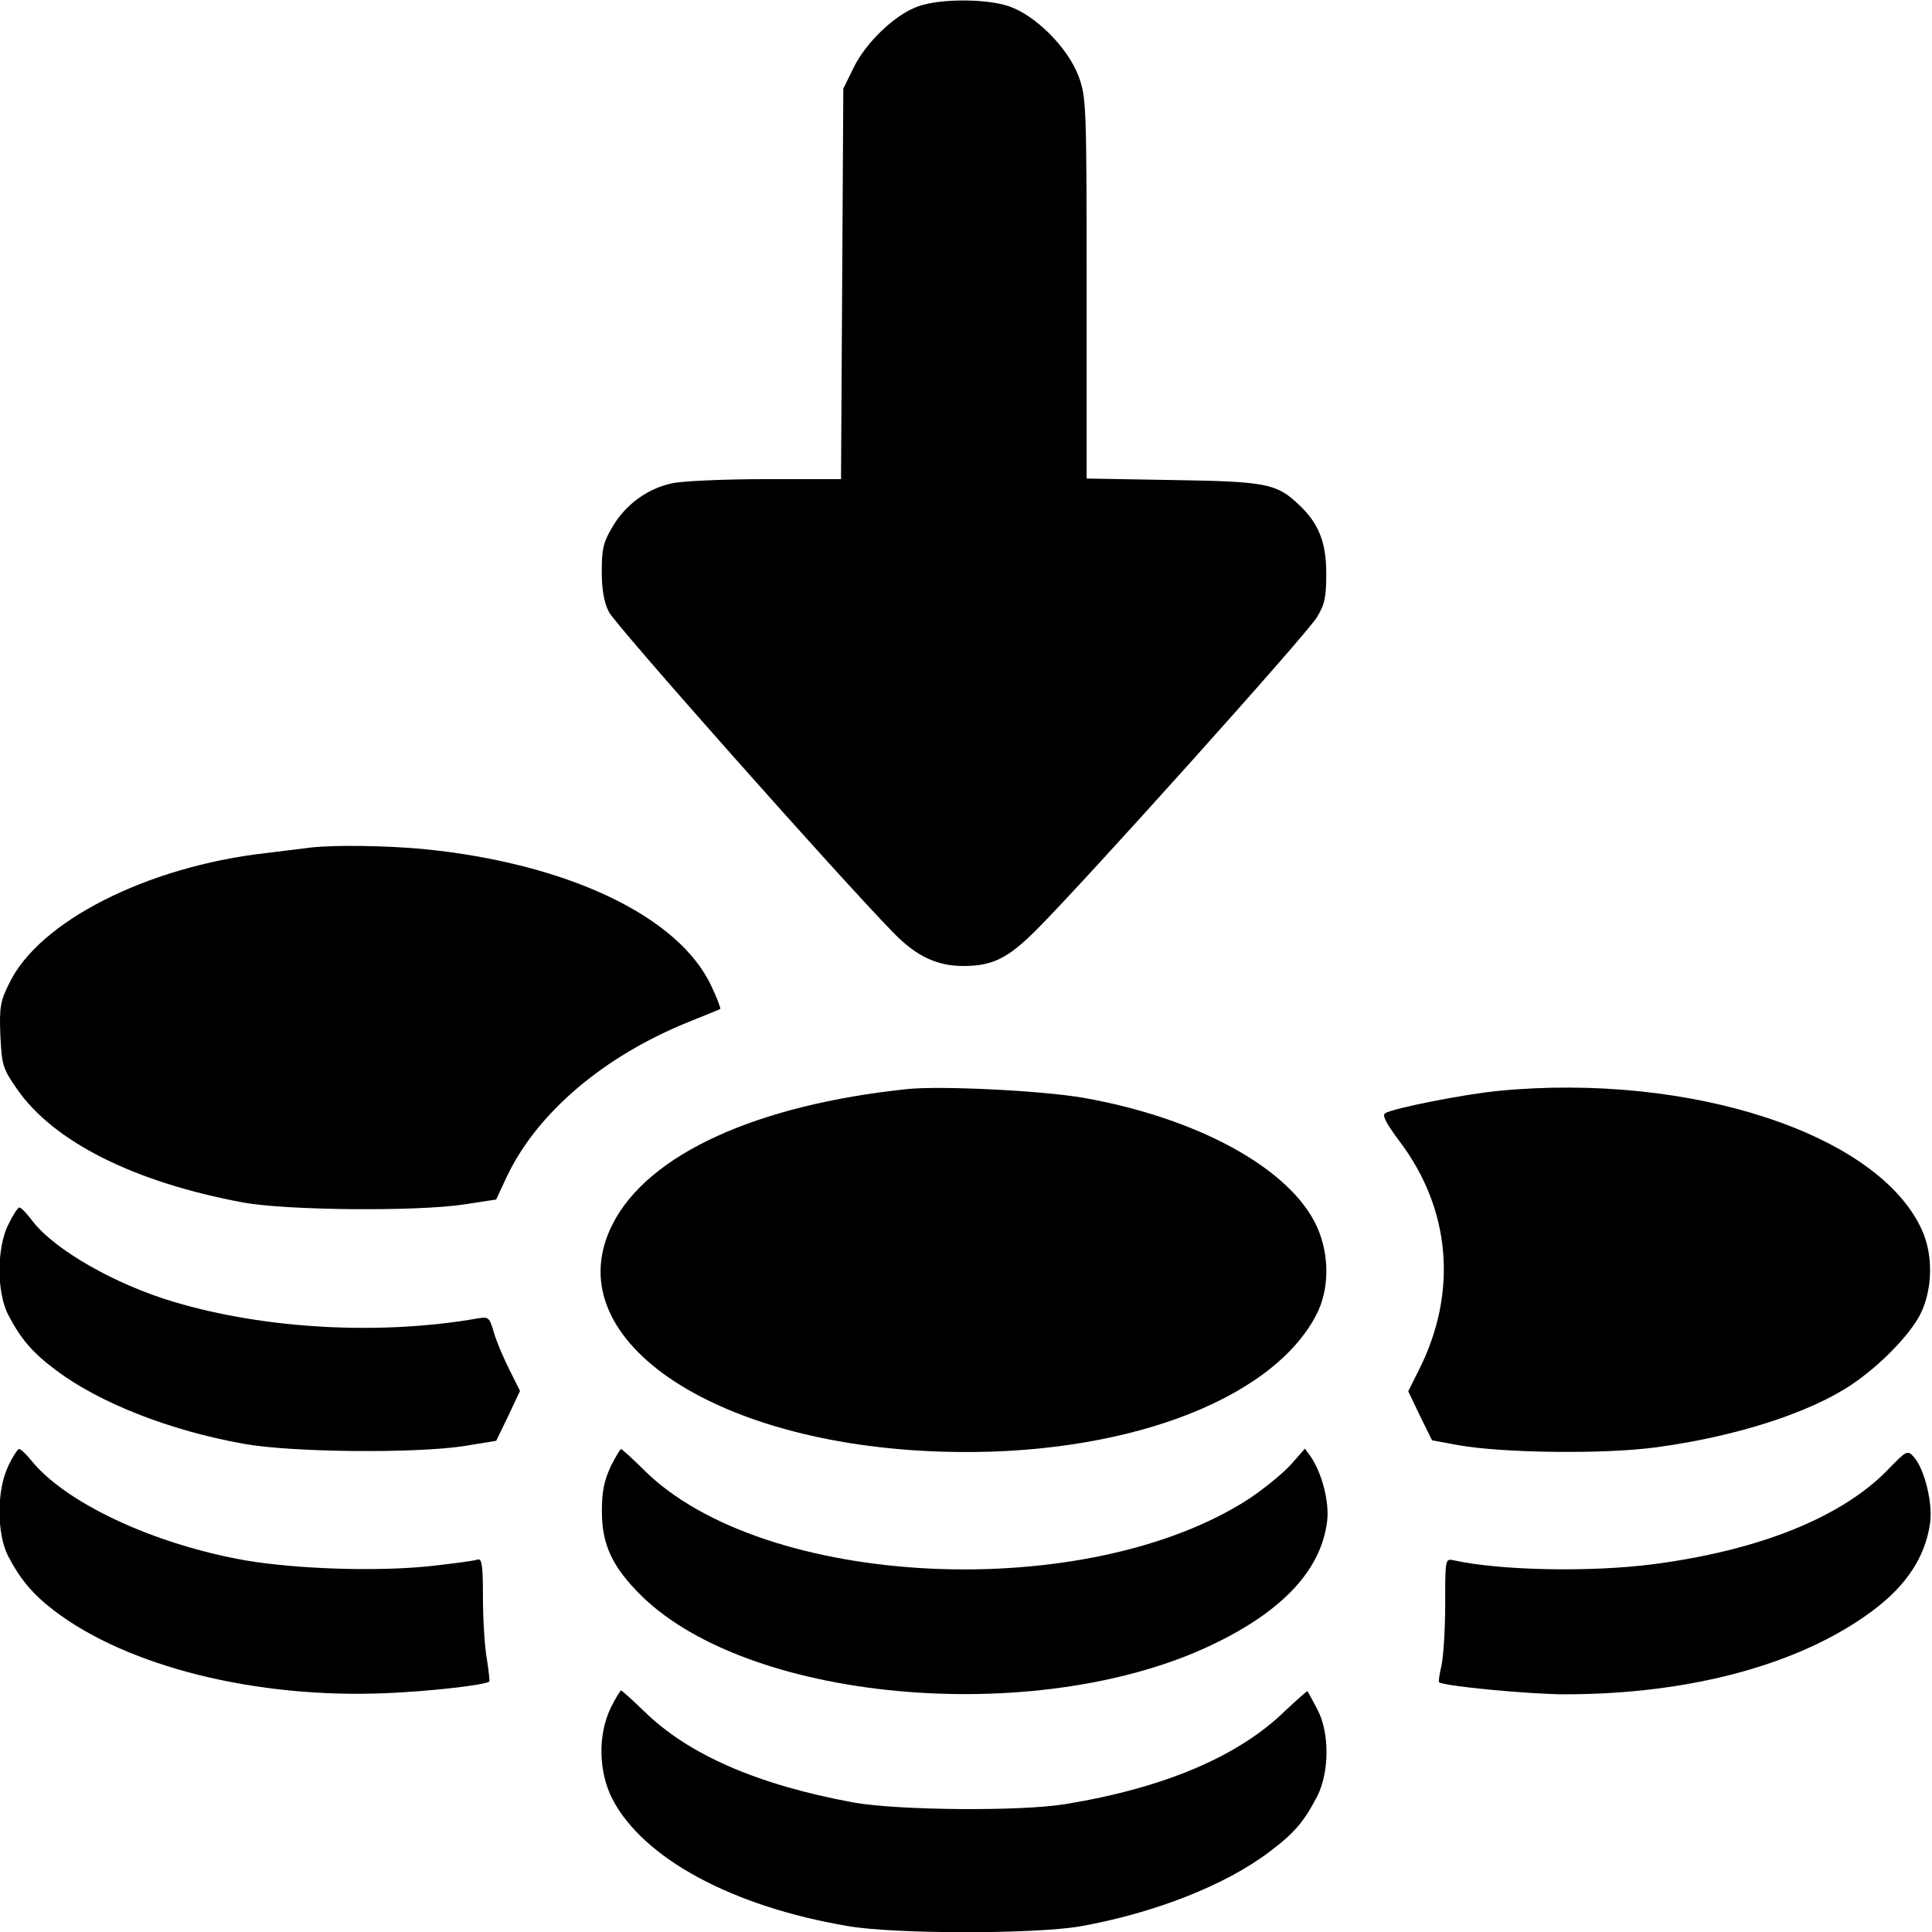
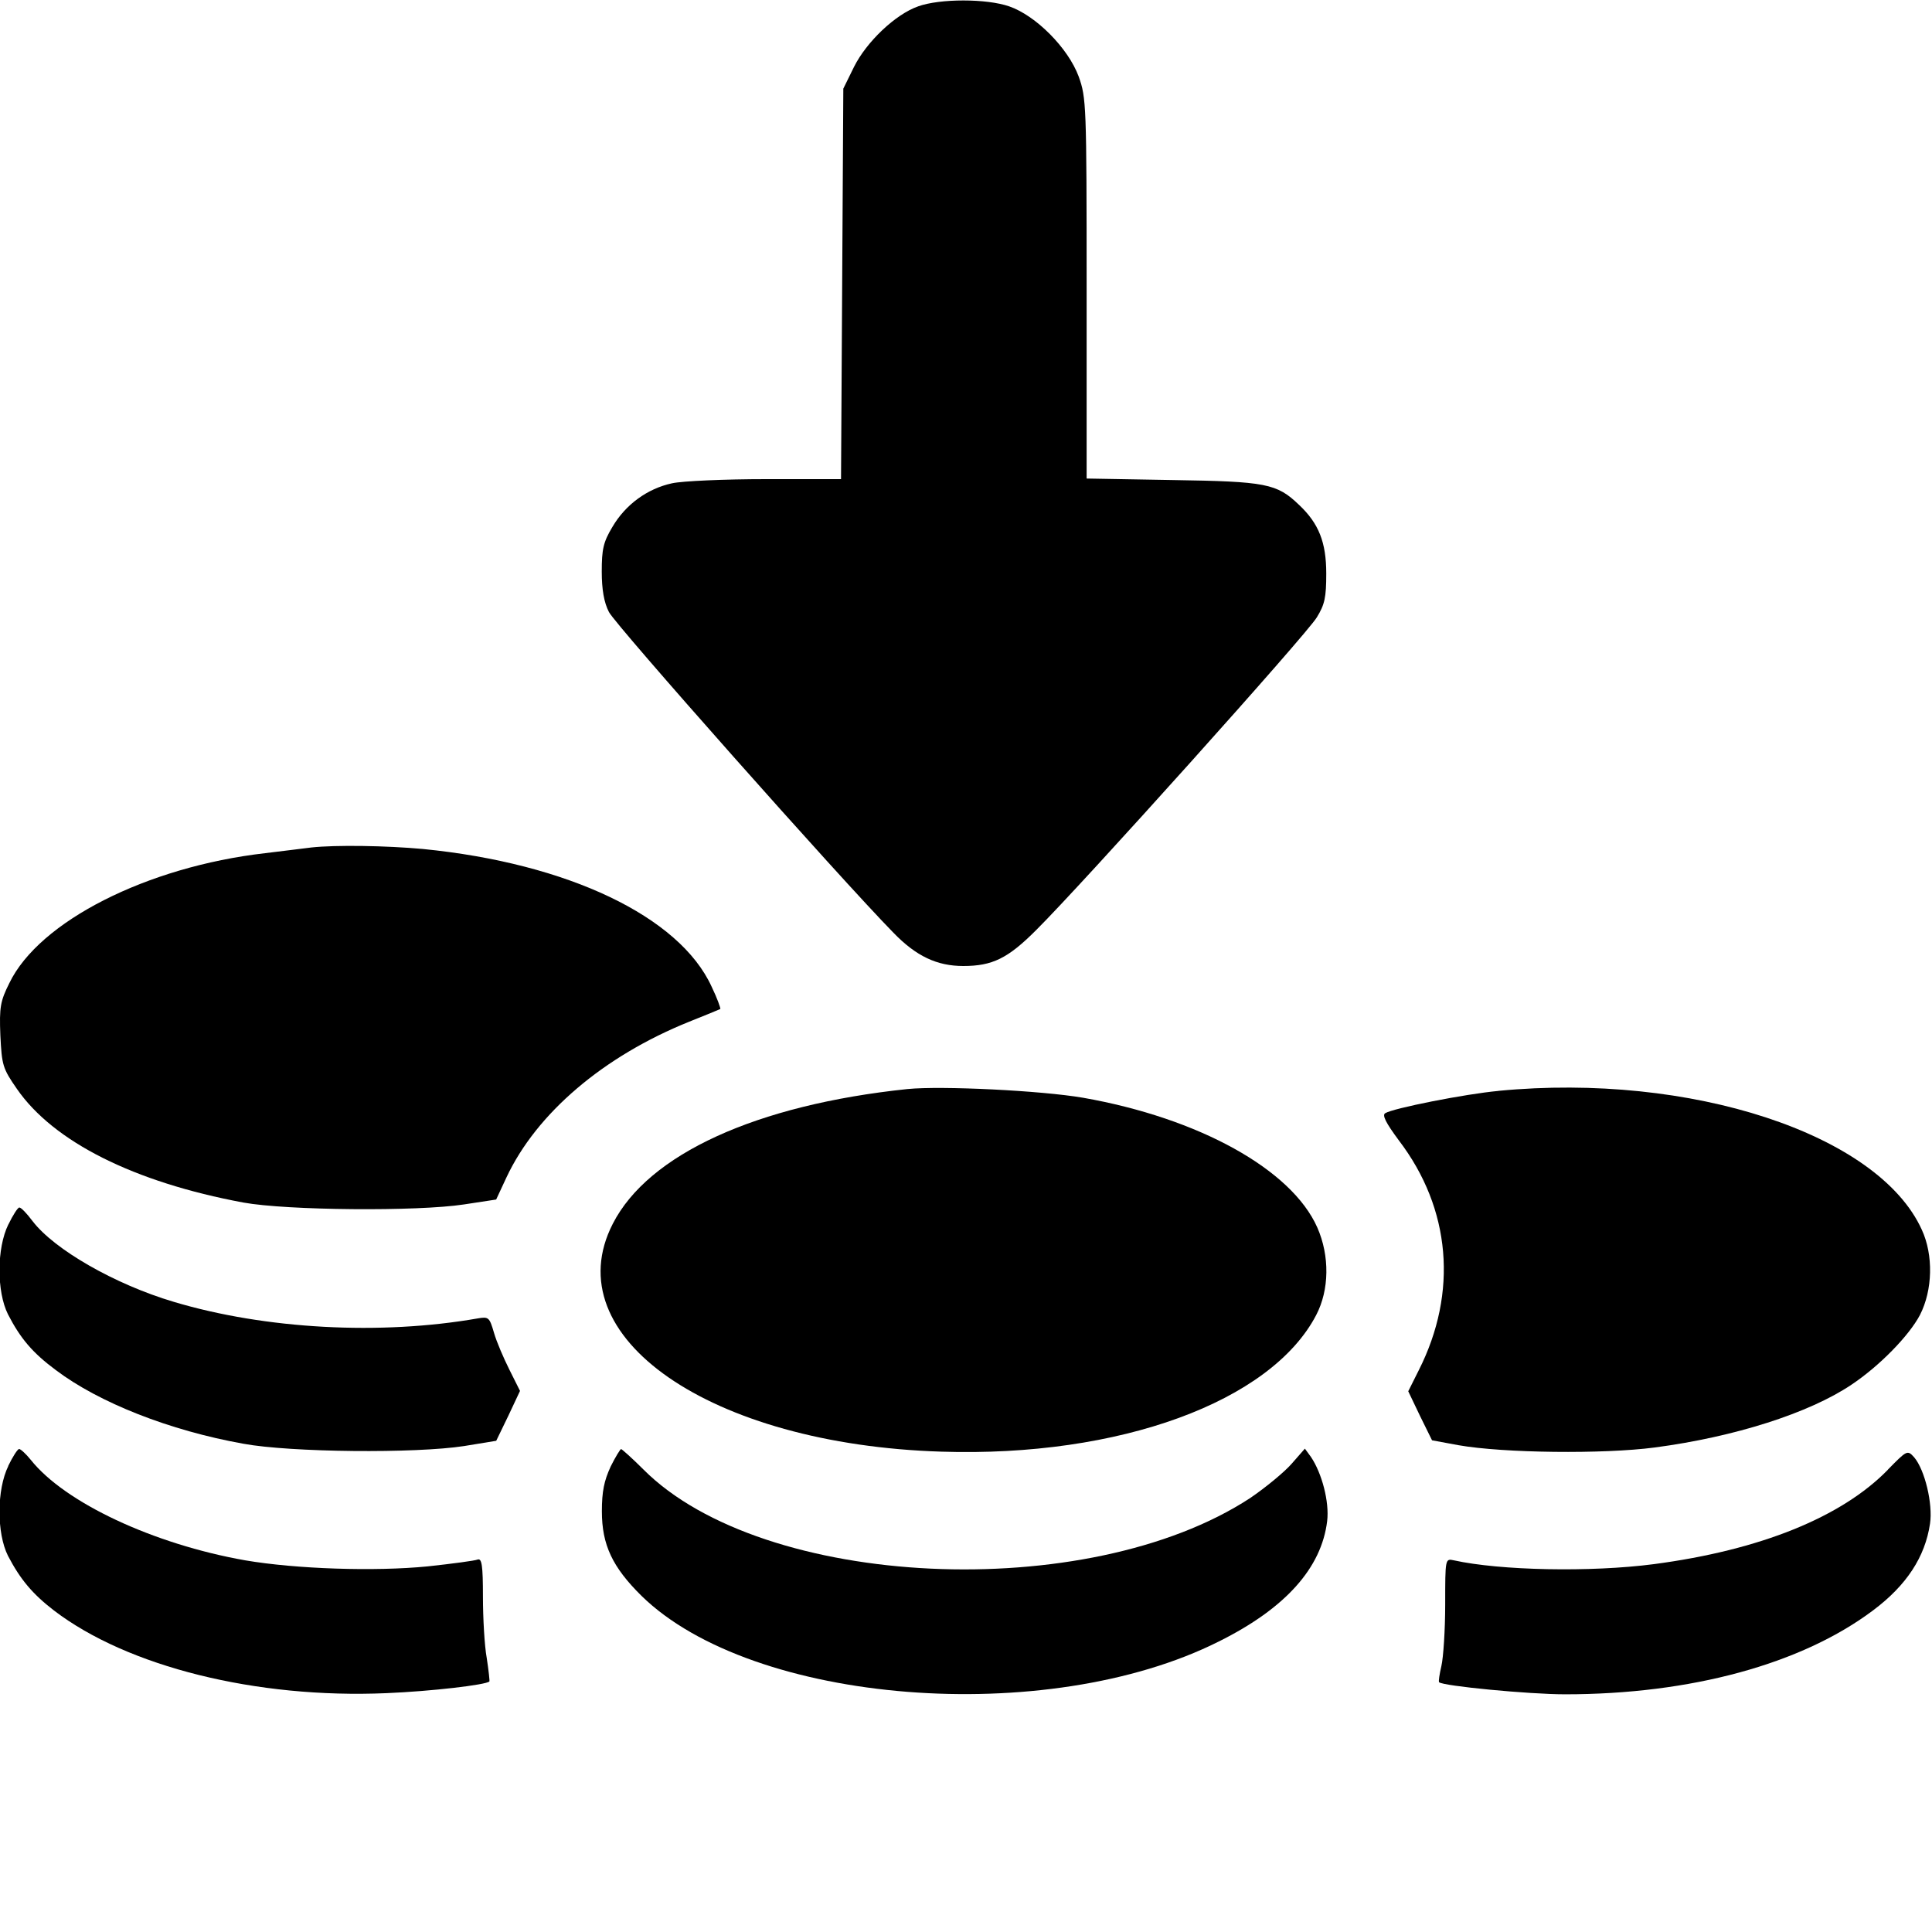
<svg xmlns="http://www.w3.org/2000/svg" version="1.1" width="32" height="32" viewBox="0 0 32 32">
  <title>deposit</title>
  <path d="M15.206 0.106c-0.375 0.131-0.856 0.588-1.063 1.006l-0.175 0.356-0.019 3.231-0.019 3.237h-1.244c-0.681 0-1.387 0.031-1.556 0.069-0.406 0.088-0.769 0.35-0.988 0.725-0.15 0.25-0.175 0.369-0.175 0.738 0 0.294 0.037 0.512 0.119 0.669 0.1 0.206 3.806 4.387 4.713 5.313 0.375 0.387 0.719 0.55 1.156 0.55 0.481 0 0.738-0.125 1.206-0.594 0.756-0.75 4.488-4.906 4.65-5.181 0.131-0.213 0.156-0.331 0.156-0.725 0-0.519-0.125-0.831-0.45-1.137-0.369-0.356-0.55-0.388-2.094-0.412l-1.425-0.025v-3.144c0-3.056-0.006-3.163-0.131-3.513-0.175-0.475-0.712-1.012-1.15-1.163-0.375-0.131-1.15-0.131-1.512 0z" />
  <path d="M5.156 14.037c-0.1 0.012-0.444 0.056-0.763 0.094-1.962 0.225-3.744 1.131-4.237 2.15-0.15 0.3-0.169 0.4-0.15 0.869 0.025 0.494 0.037 0.544 0.275 0.887 0.606 0.875 1.938 1.544 3.75 1.881 0.719 0.131 2.881 0.15 3.656 0.031l0.531-0.081 0.169-0.363c0.5-1.069 1.613-2.012 3.025-2.581 0.269-0.106 0.506-0.206 0.519-0.212 0.006-0.012-0.050-0.175-0.144-0.369-0.531-1.162-2.381-2.044-4.781-2.281-0.612-0.056-1.444-0.069-1.85-0.025z" />
  <path d="M15.031 18.038c-2.506 0.262-4.294 1.081-4.881 2.231-0.963 1.875 1.613 3.656 5.444 3.775 2.944 0.094 5.456-0.825 6.206-2.262 0.219-0.419 0.225-0.981 0.019-1.45-0.425-0.962-1.962-1.813-3.881-2.15-0.694-0.119-2.344-0.2-2.906-0.144z" />
  <path d="M24.819 18.069c-0.55 0.050-1.75 0.288-1.875 0.369-0.056 0.031 0.012 0.163 0.225 0.45 0.863 1.131 0.981 2.519 0.331 3.806l-0.175 0.35 0.194 0.406 0.2 0.406 0.438 0.081c0.744 0.131 2.4 0.15 3.25 0.038 1.325-0.175 2.556-0.569 3.256-1.038 0.469-0.313 0.956-0.813 1.137-1.156 0.212-0.413 0.225-0.994 0.031-1.413-0.719-1.587-3.831-2.606-7.012-2.3z" />
  <path d="M0.138 20.281c-0.194 0.394-0.194 1.113-0.006 1.488 0.206 0.4 0.406 0.637 0.794 0.925 0.713 0.538 1.881 1 3.106 1.219 0.781 0.144 2.85 0.163 3.656 0.038l0.531-0.087 0.2-0.413 0.194-0.413-0.175-0.35c-0.094-0.188-0.213-0.462-0.256-0.613-0.075-0.256-0.088-0.269-0.269-0.238-1.606 0.281-3.513 0.181-5.037-0.275-0.969-0.288-1.975-0.863-2.337-1.337-0.094-0.125-0.188-0.225-0.219-0.225-0.025 0-0.106 0.125-0.181 0.281z" />
  <path d="M0.138 24.281c-0.194 0.394-0.194 1.113-0.006 1.488 0.206 0.394 0.406 0.631 0.762 0.906 1.219 0.931 3.35 1.462 5.506 1.369 0.744-0.031 1.65-0.137 1.706-0.194 0.006-0.006-0.012-0.181-0.044-0.387-0.037-0.2-0.063-0.663-0.063-1.019 0-0.519-0.019-0.637-0.088-0.613-0.044 0.019-0.419 0.069-0.825 0.113-0.881 0.087-2.181 0.044-3.025-0.1-1.525-0.269-2.987-0.956-3.55-1.663-0.081-0.1-0.169-0.181-0.194-0.181s-0.106 0.125-0.181 0.281z" />
  <path d="M10.113 24.294c-0.106 0.231-0.144 0.406-0.144 0.738 0 0.556 0.175 0.925 0.656 1.4 1.838 1.8 6.712 2.188 9.563 0.756 1.106-0.55 1.7-1.219 1.794-1.994 0.038-0.319-0.087-0.794-0.269-1.063l-0.1-0.137-0.219 0.25c-0.119 0.137-0.431 0.394-0.688 0.569-2.694 1.762-8.069 1.512-10.050-0.475-0.188-0.188-0.356-0.337-0.369-0.337s-0.094 0.131-0.175 0.294z" />
  <path d="M31.269 24.344c-0.769 0.788-2.119 1.331-3.875 1.563-1.050 0.137-2.55 0.106-3.313-0.063-0.144-0.031-0.144-0.031-0.144 0.731 0 0.425-0.031 0.881-0.063 1.019s-0.050 0.256-0.038 0.269c0.063 0.063 1.488 0.2 2.087 0.2 2.081 0 3.919-0.5 5.106-1.394 0.55-0.413 0.856-0.881 0.938-1.431 0.050-0.331-0.087-0.894-0.262-1.1-0.113-0.125-0.119-0.119-0.438 0.206z" />
-   <path d="M10.113 28.294c-0.213 0.444-0.2 1.056 0.031 1.506 0.512 0.981 1.981 1.775 3.887 2.1 0.775 0.137 3.1 0.137 3.863 0.006 1.225-0.219 2.406-0.681 3.137-1.238 0.406-0.306 0.563-0.488 0.788-0.919 0.2-0.4 0.206-1.050 0-1.438-0.081-0.156-0.156-0.288-0.163-0.3-0.006-0.006-0.169 0.137-0.363 0.319-0.769 0.756-2 1.281-3.637 1.55-0.738 0.125-2.787 0.106-3.519-0.025-1.594-0.294-2.738-0.794-3.469-1.512-0.194-0.188-0.369-0.344-0.381-0.344s-0.094 0.131-0.175 0.294z" />
</svg>